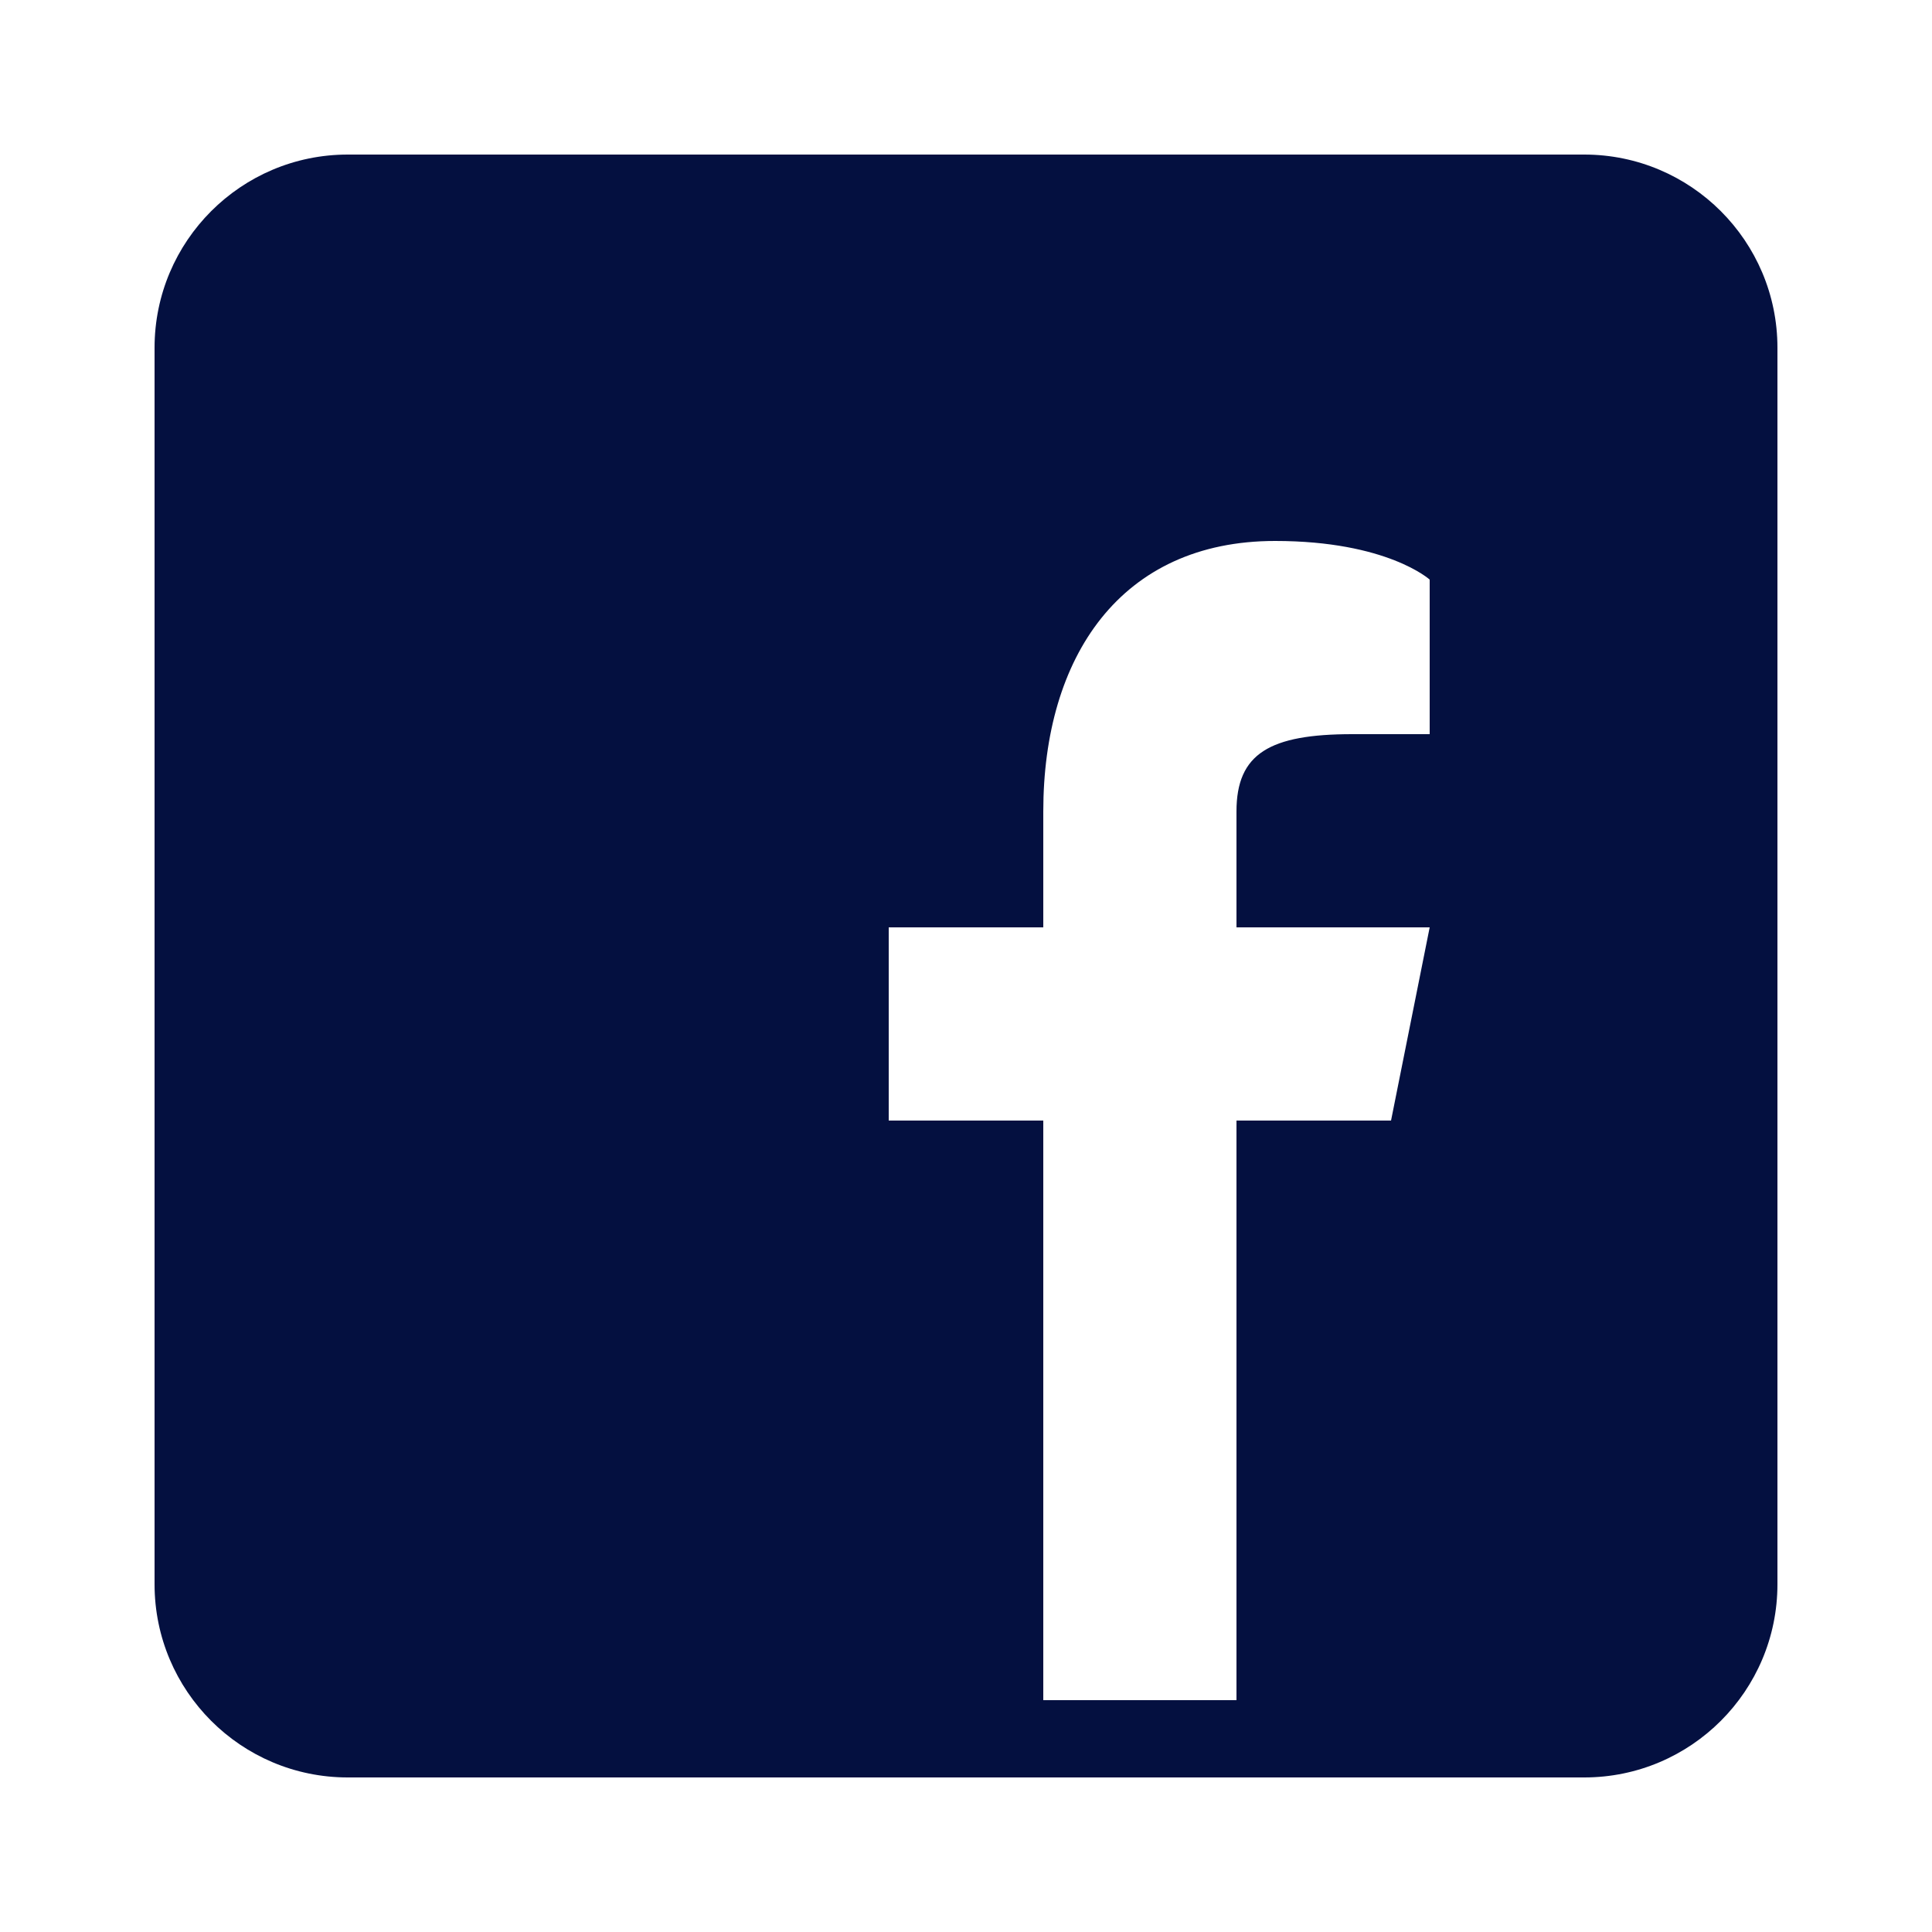
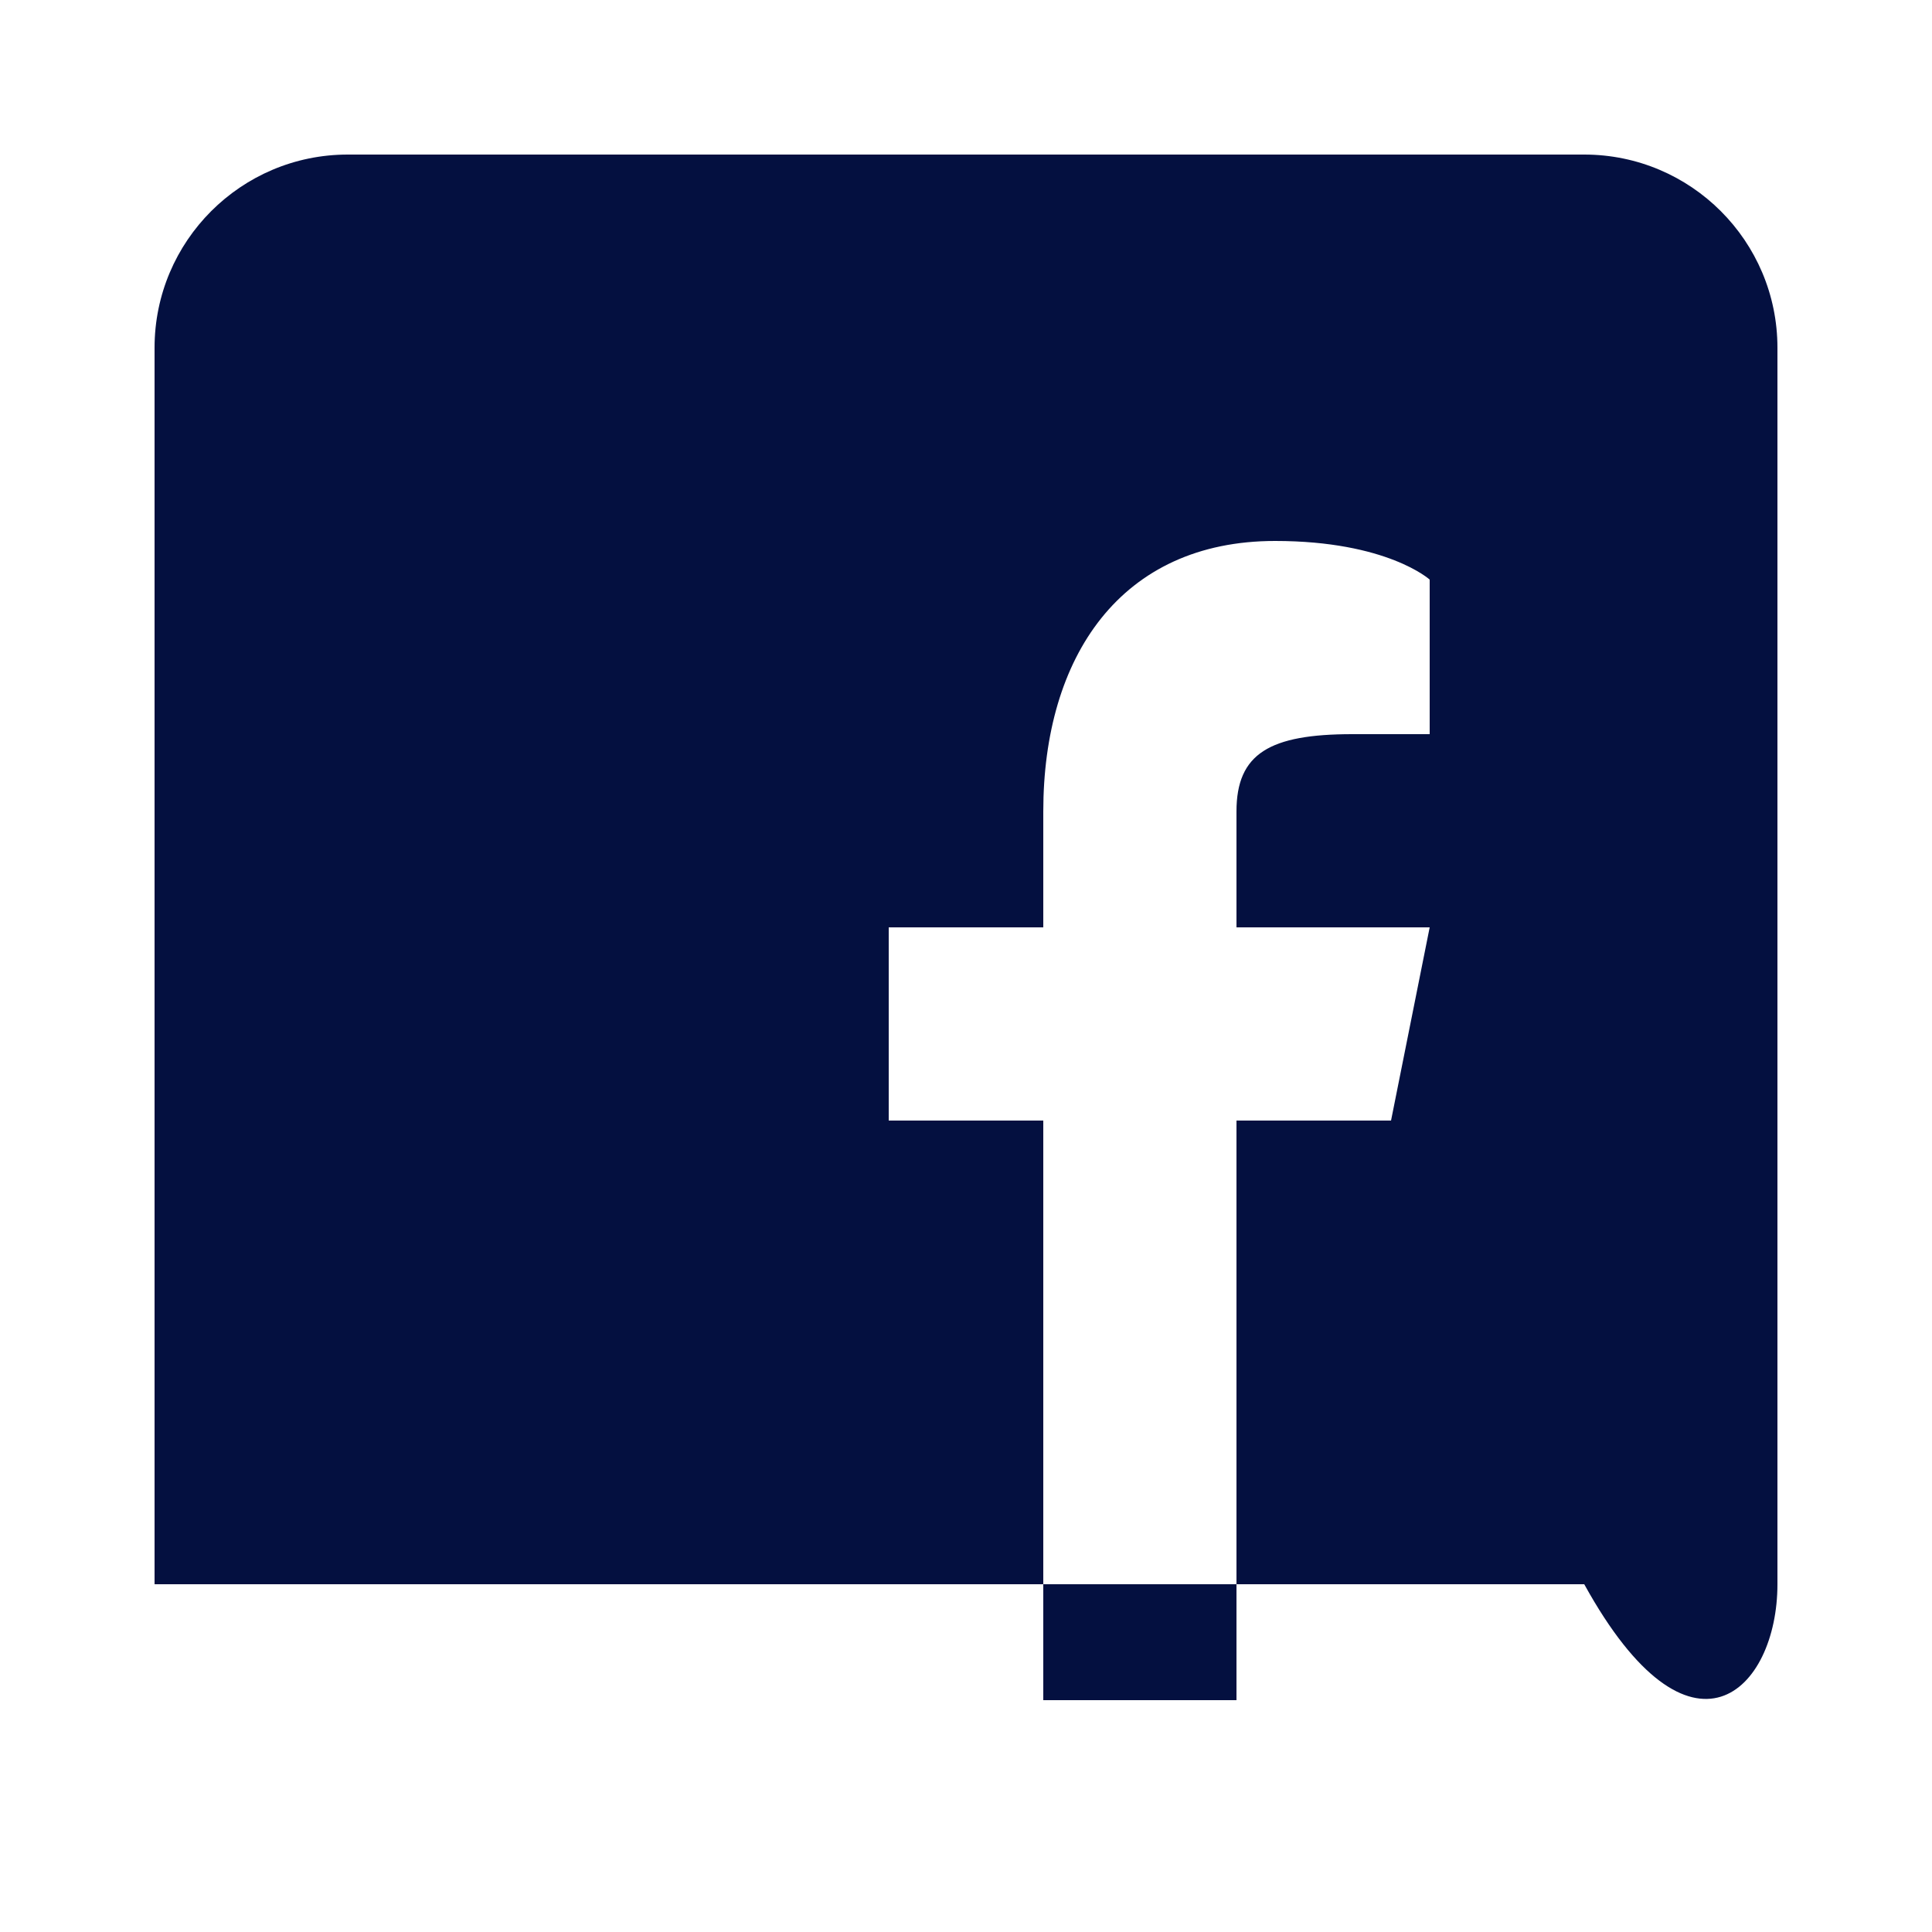
<svg xmlns="http://www.w3.org/2000/svg" width="30" height="30" viewBox="0 0 30 30" fill="none">
-   <path d="M24.6 2.4H5.4C3.744 2.4 2.4 3.744 2.4 5.4V24.6C2.4 26.256 3.744 27.6 5.4 27.6H24.6C26.256 27.6 27.6 26.256 27.6 24.6V5.4C27.6 3.744 26.256 2.4 24.6 2.4ZM22.2 11.4H21C19.716 11.4 19.2 11.7 19.2 12.6V14.4H22.2L21.6 17.4H19.2V26.4H16.2V17.4H13.8V14.4H16.2V12.6C16.2 10.2 17.4 8.4 19.8 8.4C21.54 8.4 22.2 9 22.2 9V11.4Z" fill="#041040" />
+   <path d="M24.6 2.4H5.4C3.744 2.4 2.4 3.744 2.4 5.4V24.6H24.6C26.256 27.6 27.6 26.256 27.6 24.6V5.4C27.6 3.744 26.256 2.4 24.6 2.4ZM22.2 11.4H21C19.716 11.4 19.2 11.7 19.2 12.6V14.4H22.2L21.6 17.4H19.2V26.4H16.2V17.4H13.8V14.4H16.2V12.6C16.2 10.2 17.4 8.4 19.8 8.4C21.54 8.4 22.2 9 22.2 9V11.4Z" fill="#041040" />
</svg>